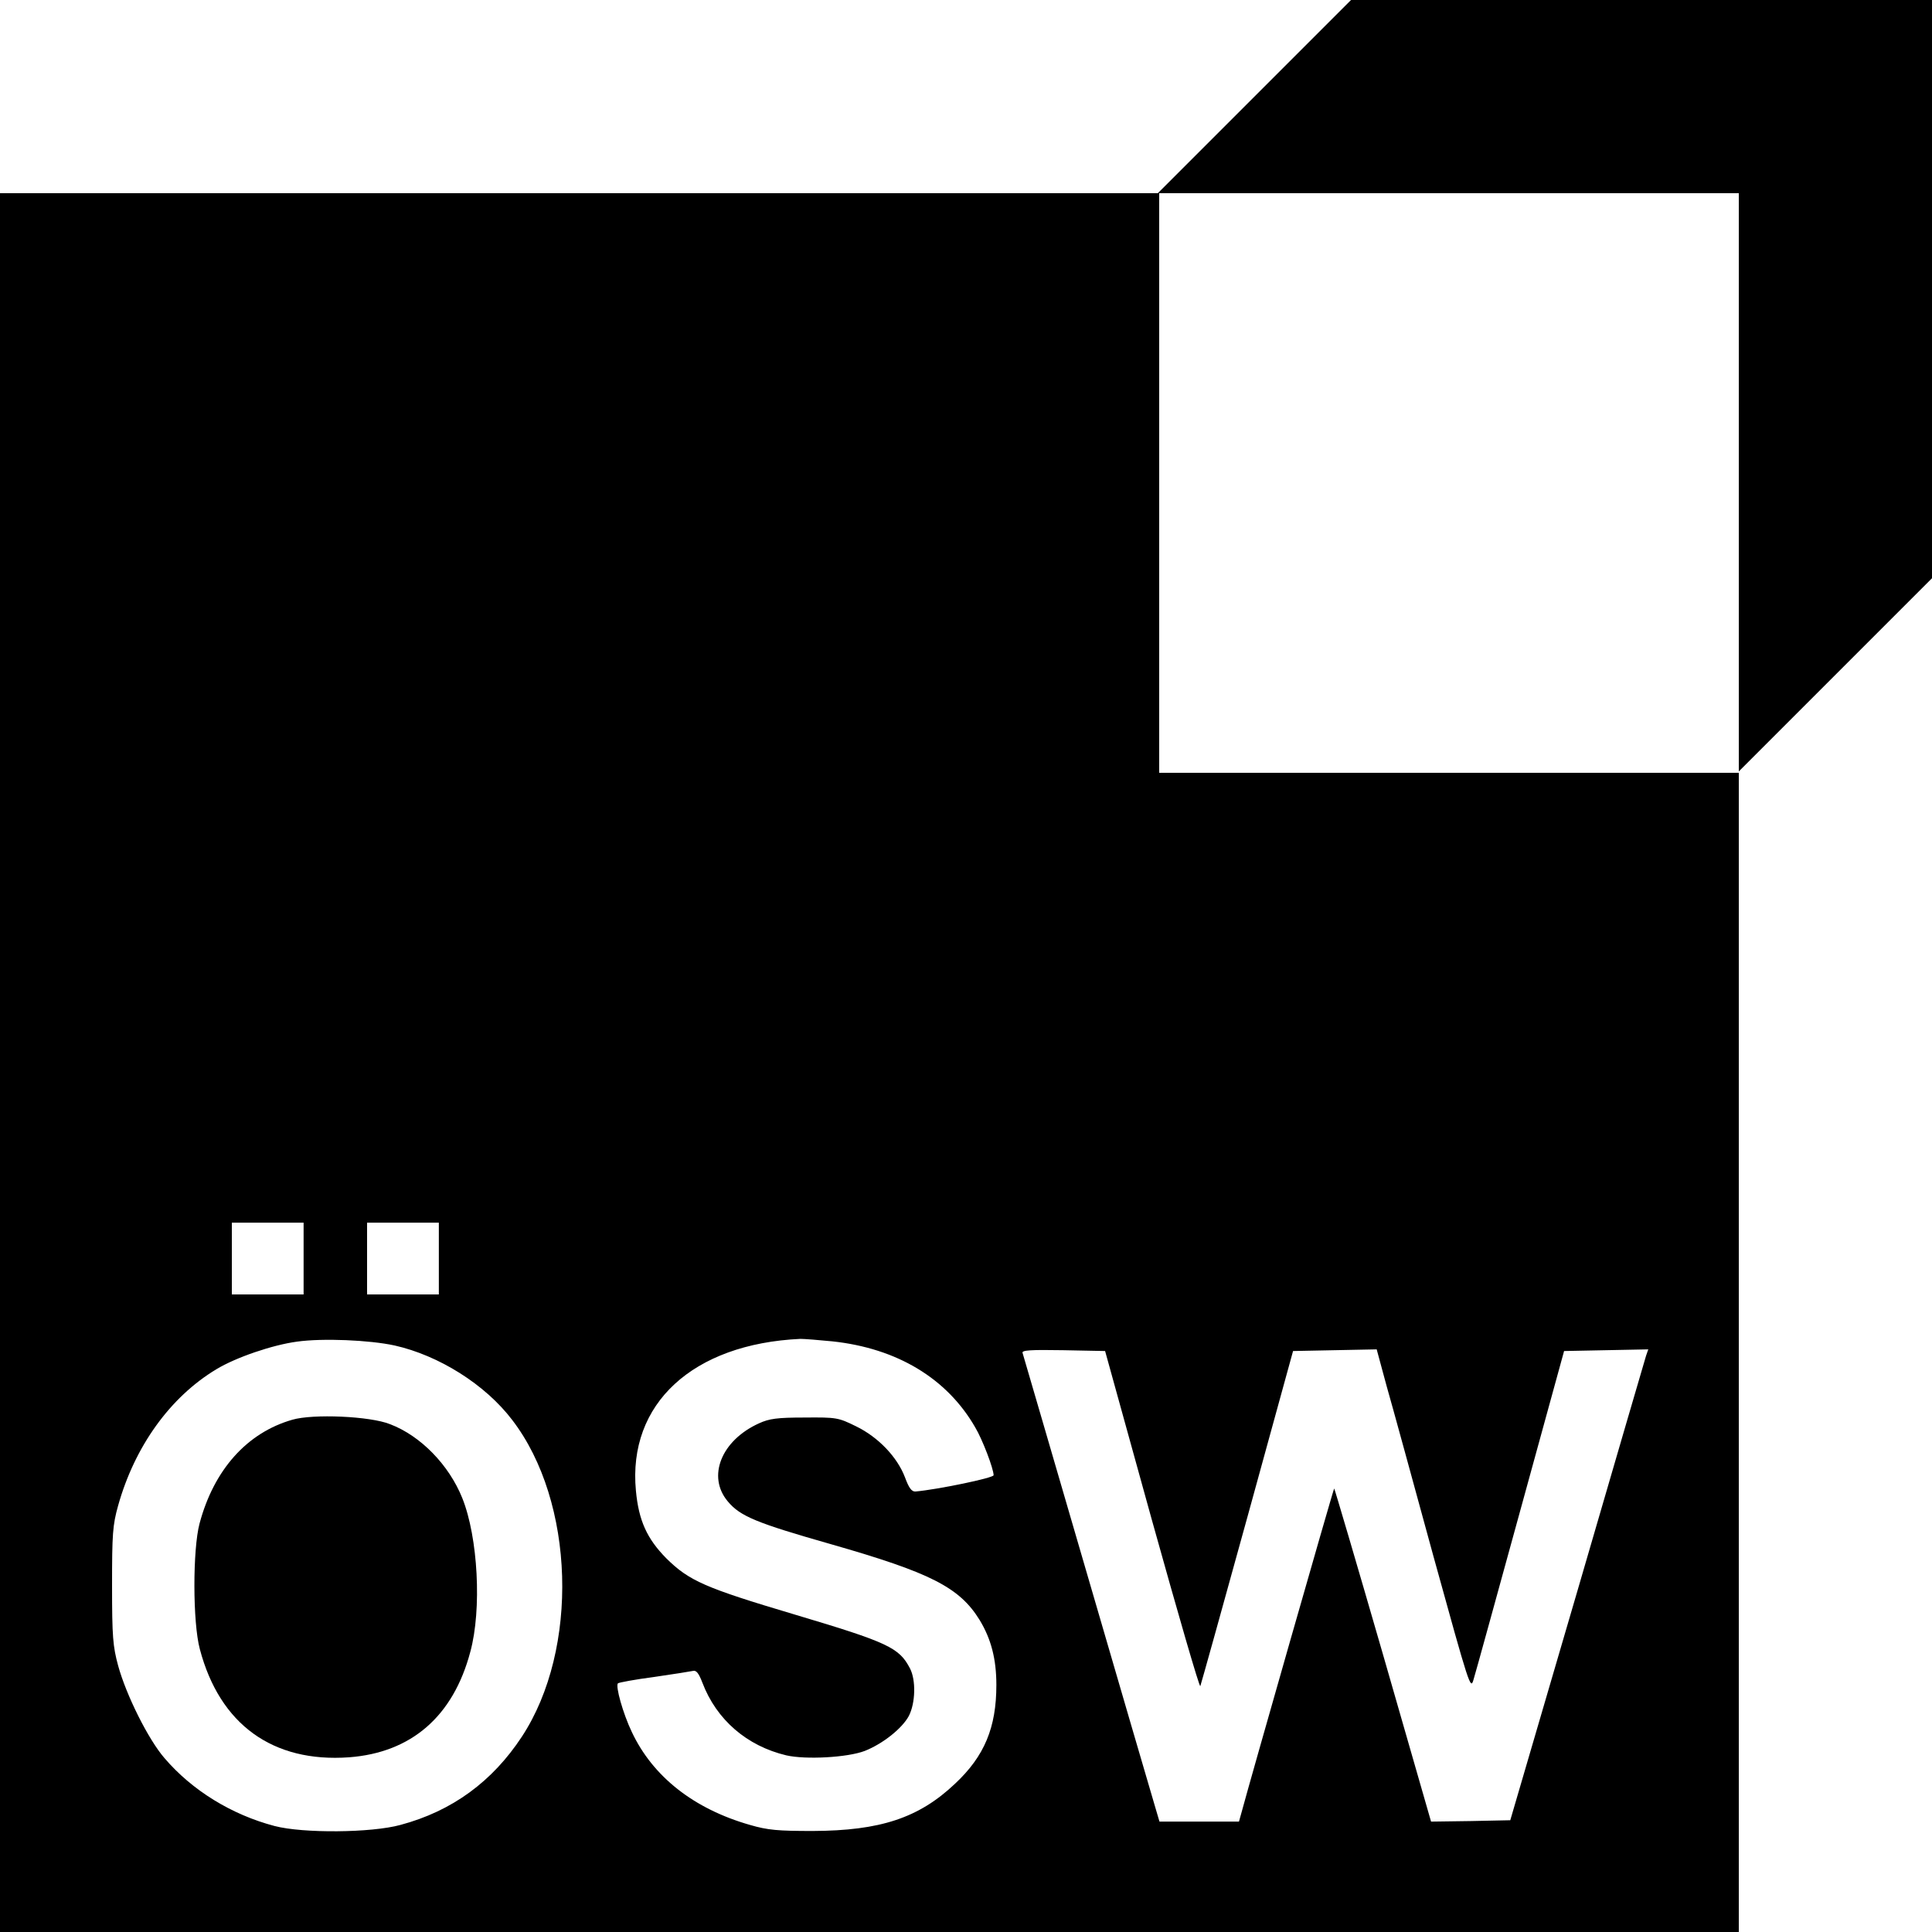
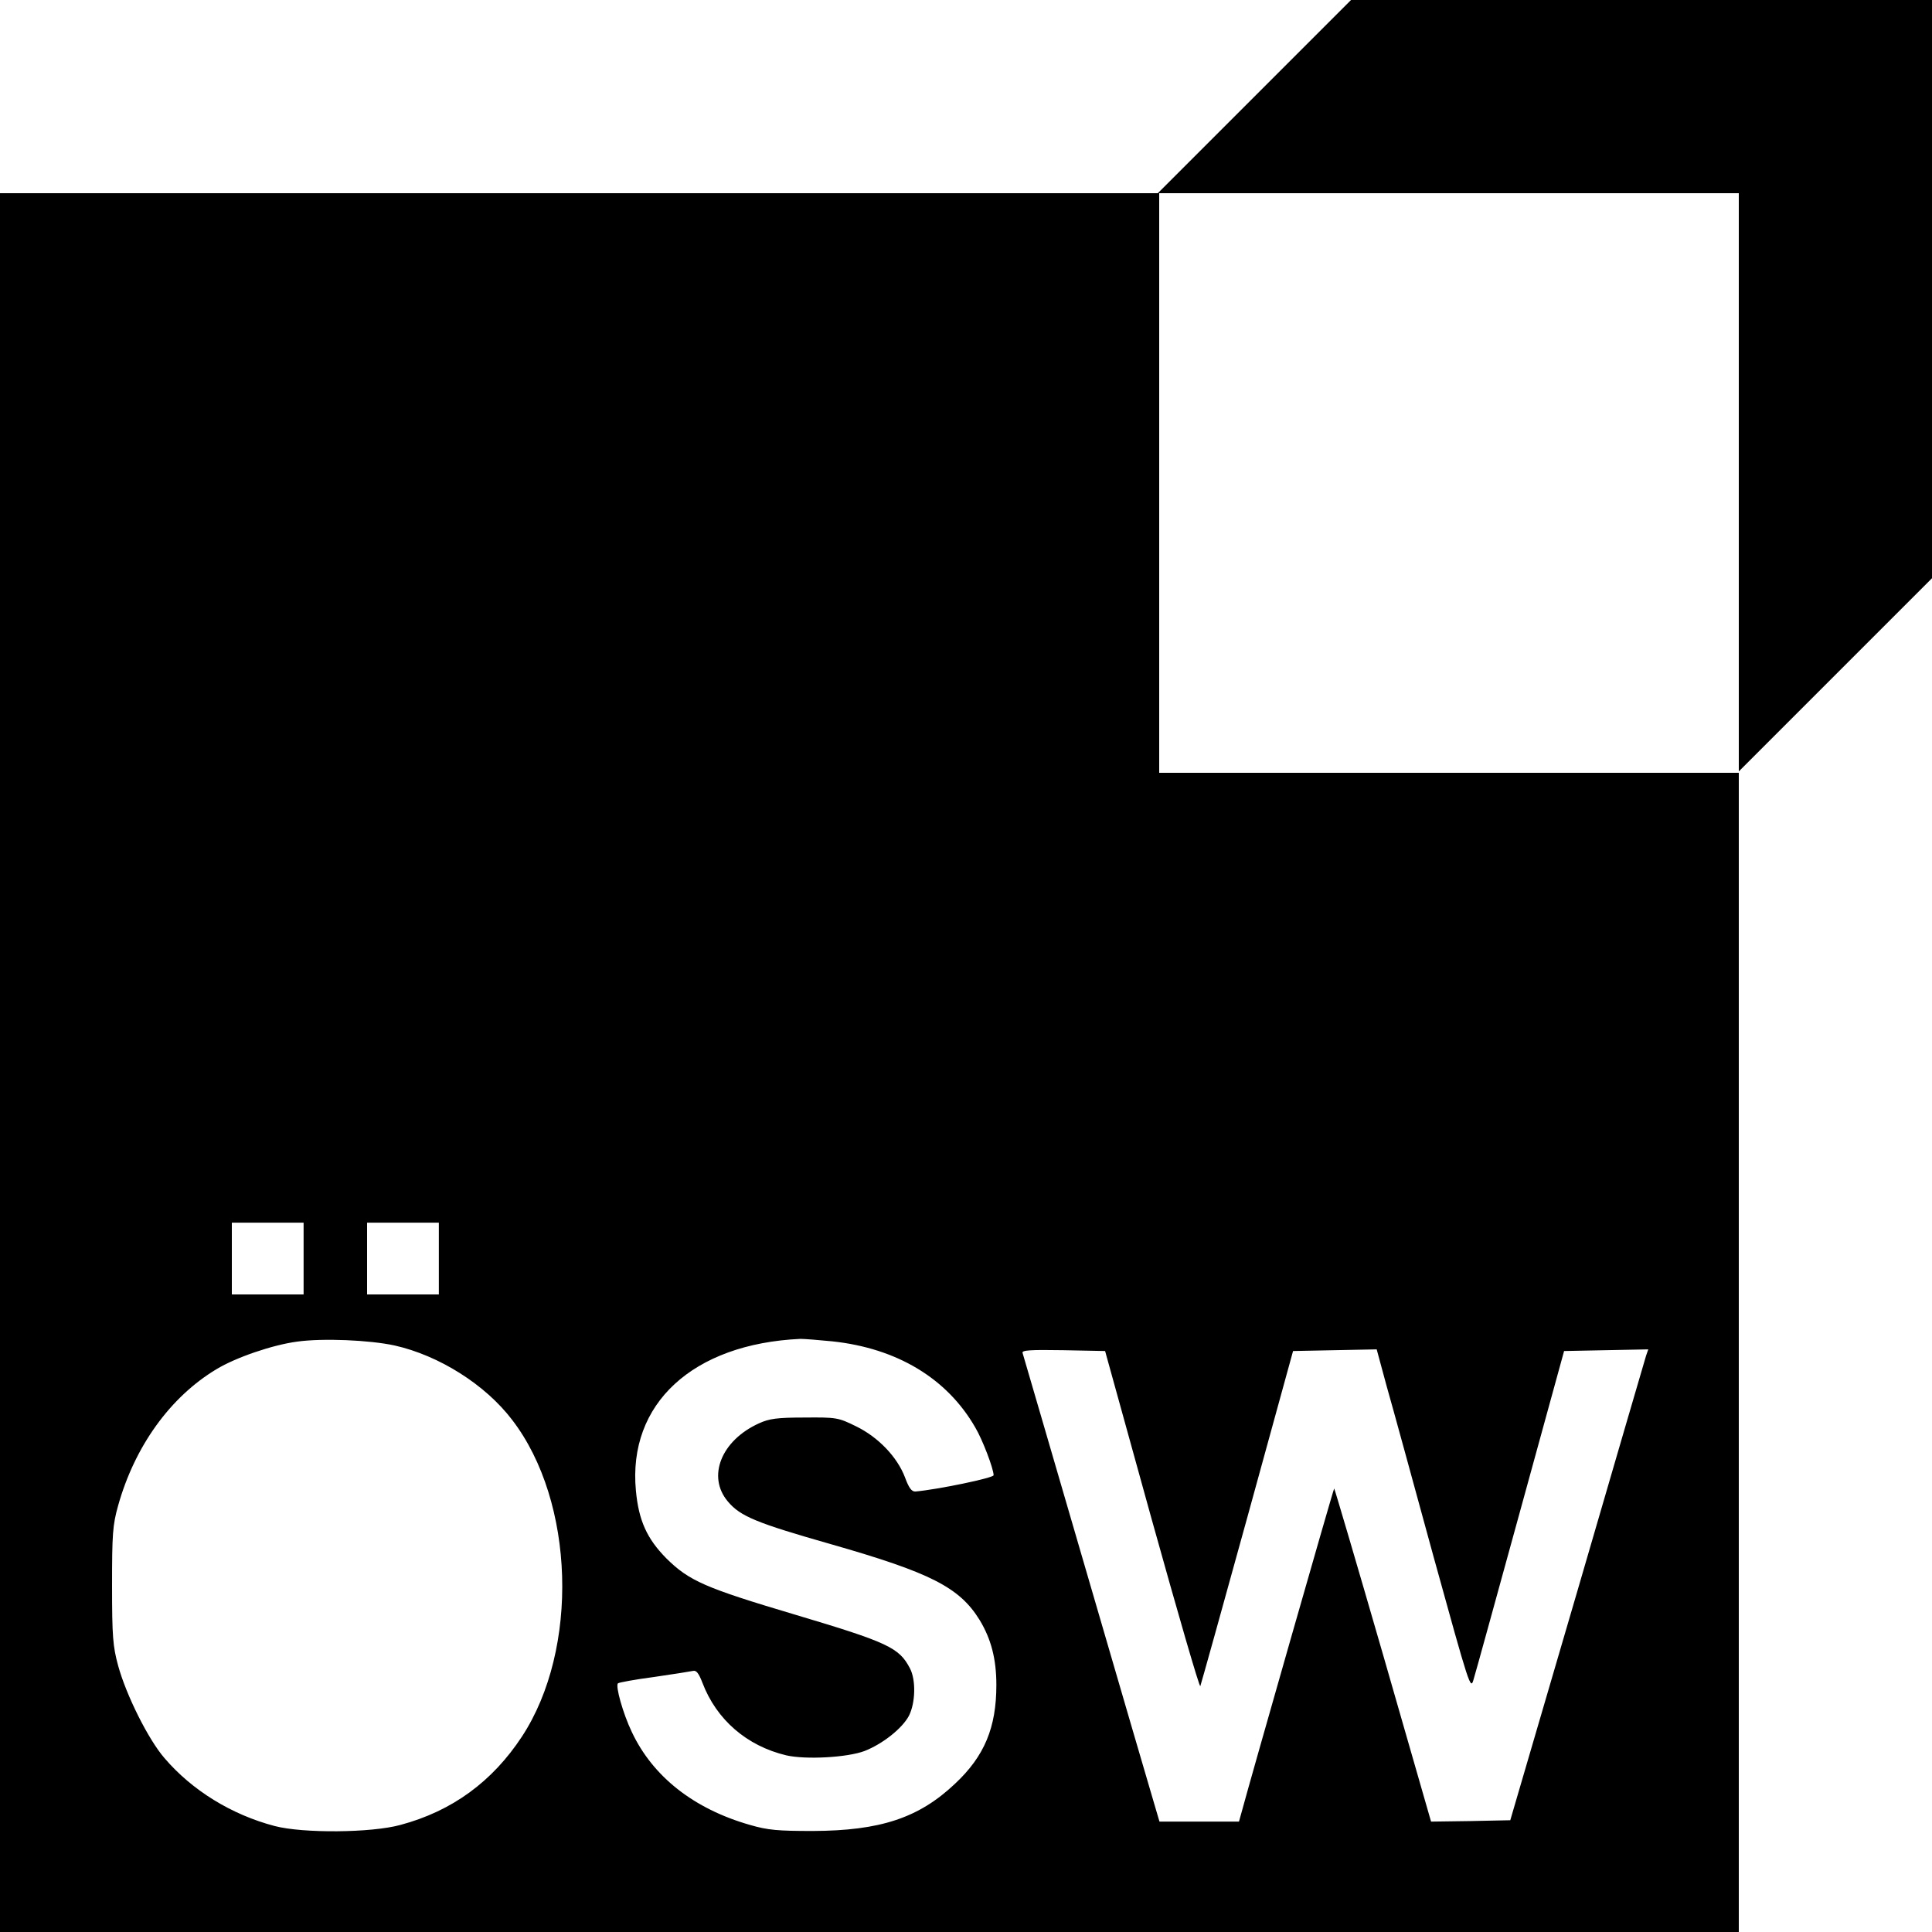
<svg xmlns="http://www.w3.org/2000/svg" version="1.0" width="700pt" height="700pt" viewBox="0 0 700 700" preserveAspectRatio="xMidYMid meet">
  <g transform="translate(0,700) scale(0.1,-0.1)" fill="#000000" stroke="none">
    <path d="M4545 6650 l-350 -350 -2097 0 -2098 0 0 -3150 0 -3150 3150 0 3150 0 0 2100 0 2100 -1050 0 -1050 0 0 1050 0 1050 1050 0 1050 0 0 -1047 0 -1048 350 350 350 350 0 1047 0 1048 -1053 0 -1052 0 -350 -350z m-3445 -4210 l0 -130 -130 0 -130 0 0 130 0 130 130 0 130 0 0 -130z m490 0 l0 -130 -130 0 -130 0 0 130 0 130 130 0 130 0 0 -130z m-160 -315 c160 -36 328 -141 426 -270 227 -296 243 -830 35 -1147 -107 -163 -253 -270 -440 -320 -105 -29 -353 -31 -456 -4 -156 41 -299 129 -399 246 -59 68 -139 229 -168 335 -19 70 -22 105 -22 290 0 186 2 219 22 290 60 214 188 393 356 494 71 43 203 88 292 100 93 13 262 6 354 -14z m1586 15 c234 -25 415 -134 517 -311 27 -45 67 -151 67 -174 0 -10 -204 -52 -283 -59 -14 -1 -24 13 -38 51 -28 74 -97 146 -177 185 -65 32 -71 33 -187 32 -99 0 -128 -4 -165 -21 -137 -62 -189 -193 -113 -283 45 -54 104 -78 374 -155 360 -103 465 -156 538 -274 42 -69 61 -142 61 -236 0 -154 -43 -258 -150 -358 -131 -124 -271 -170 -515 -171 -126 0 -163 3 -228 22 -203 58 -352 175 -428 337 -32 67 -60 167 -50 176 3 3 62 14 131 23 69 10 132 20 141 22 12 3 21 -9 34 -43 51 -134 161 -229 304 -263 70 -16 221 -8 284 16 66 26 136 82 160 127 24 47 26 130 4 172 -39 75 -78 94 -417 195 -326 97 -383 122 -466 204 -70 71 -100 137 -110 245 -30 315 206 532 596 550 14 0 66 -4 116 -9z m1158 -649 c94 -337 172 -607 175 -600 3 8 80 284 171 614 l165 600 151 3 152 3 36 -133 c21 -73 97 -351 170 -618 131 -474 134 -484 145 -445 7 22 83 299 170 615 l158 575 152 3 153 3 -8 -23 c-4 -13 -116 -396 -249 -853 l-243 -830 -143 -3 -144 -2 -174 605 c-96 332 -176 603 -177 602 -3 -2 -308 -1070 -333 -1164 l-12 -43 -144 0 -144 0 -20 68 c-11 37 -122 416 -246 842 -124 426 -228 781 -230 788 -4 10 28 12 147 10 l152 -3 170 -614z" />
-     <path d="M1059 1856 c-164 -47 -284 -181 -336 -376 -25 -94 -25 -358 1 -455 72 -273 264 -412 541 -392 225 17 377 148 439 382 42 154 28 415 -29 557 -48 120 -151 226 -262 268 -72 29 -279 38 -354 16z" />
  </g>
</svg>